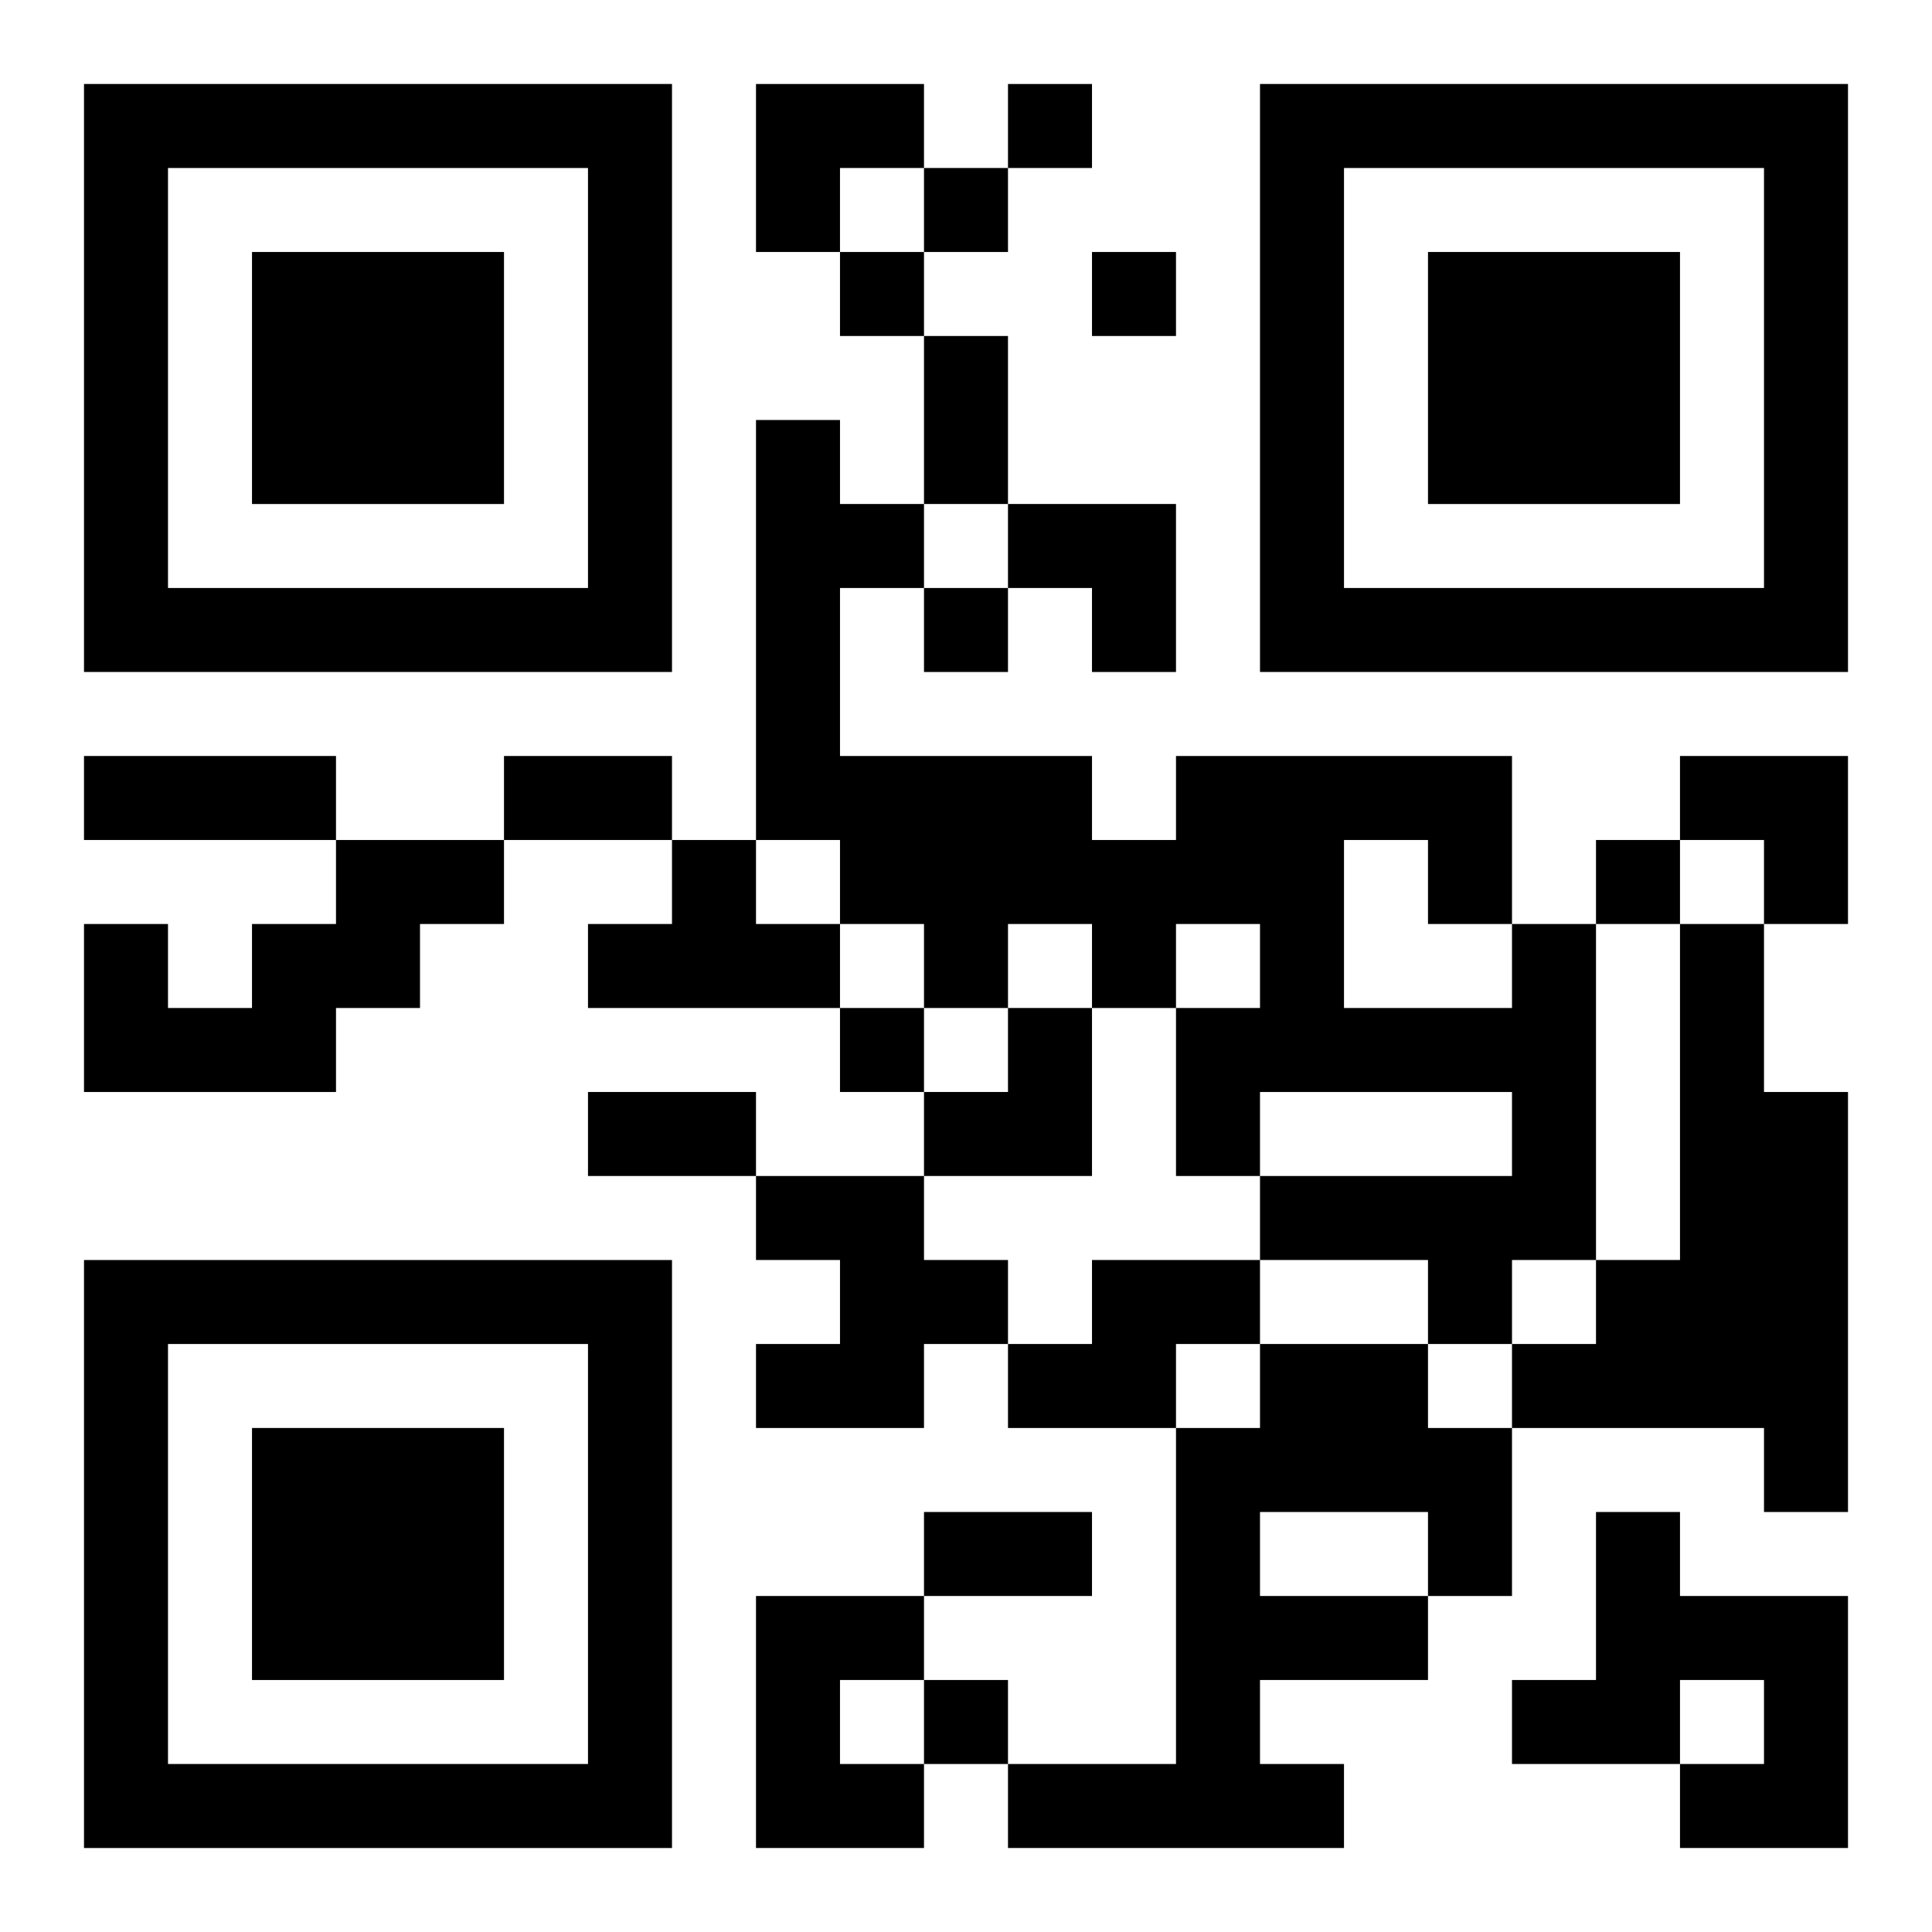
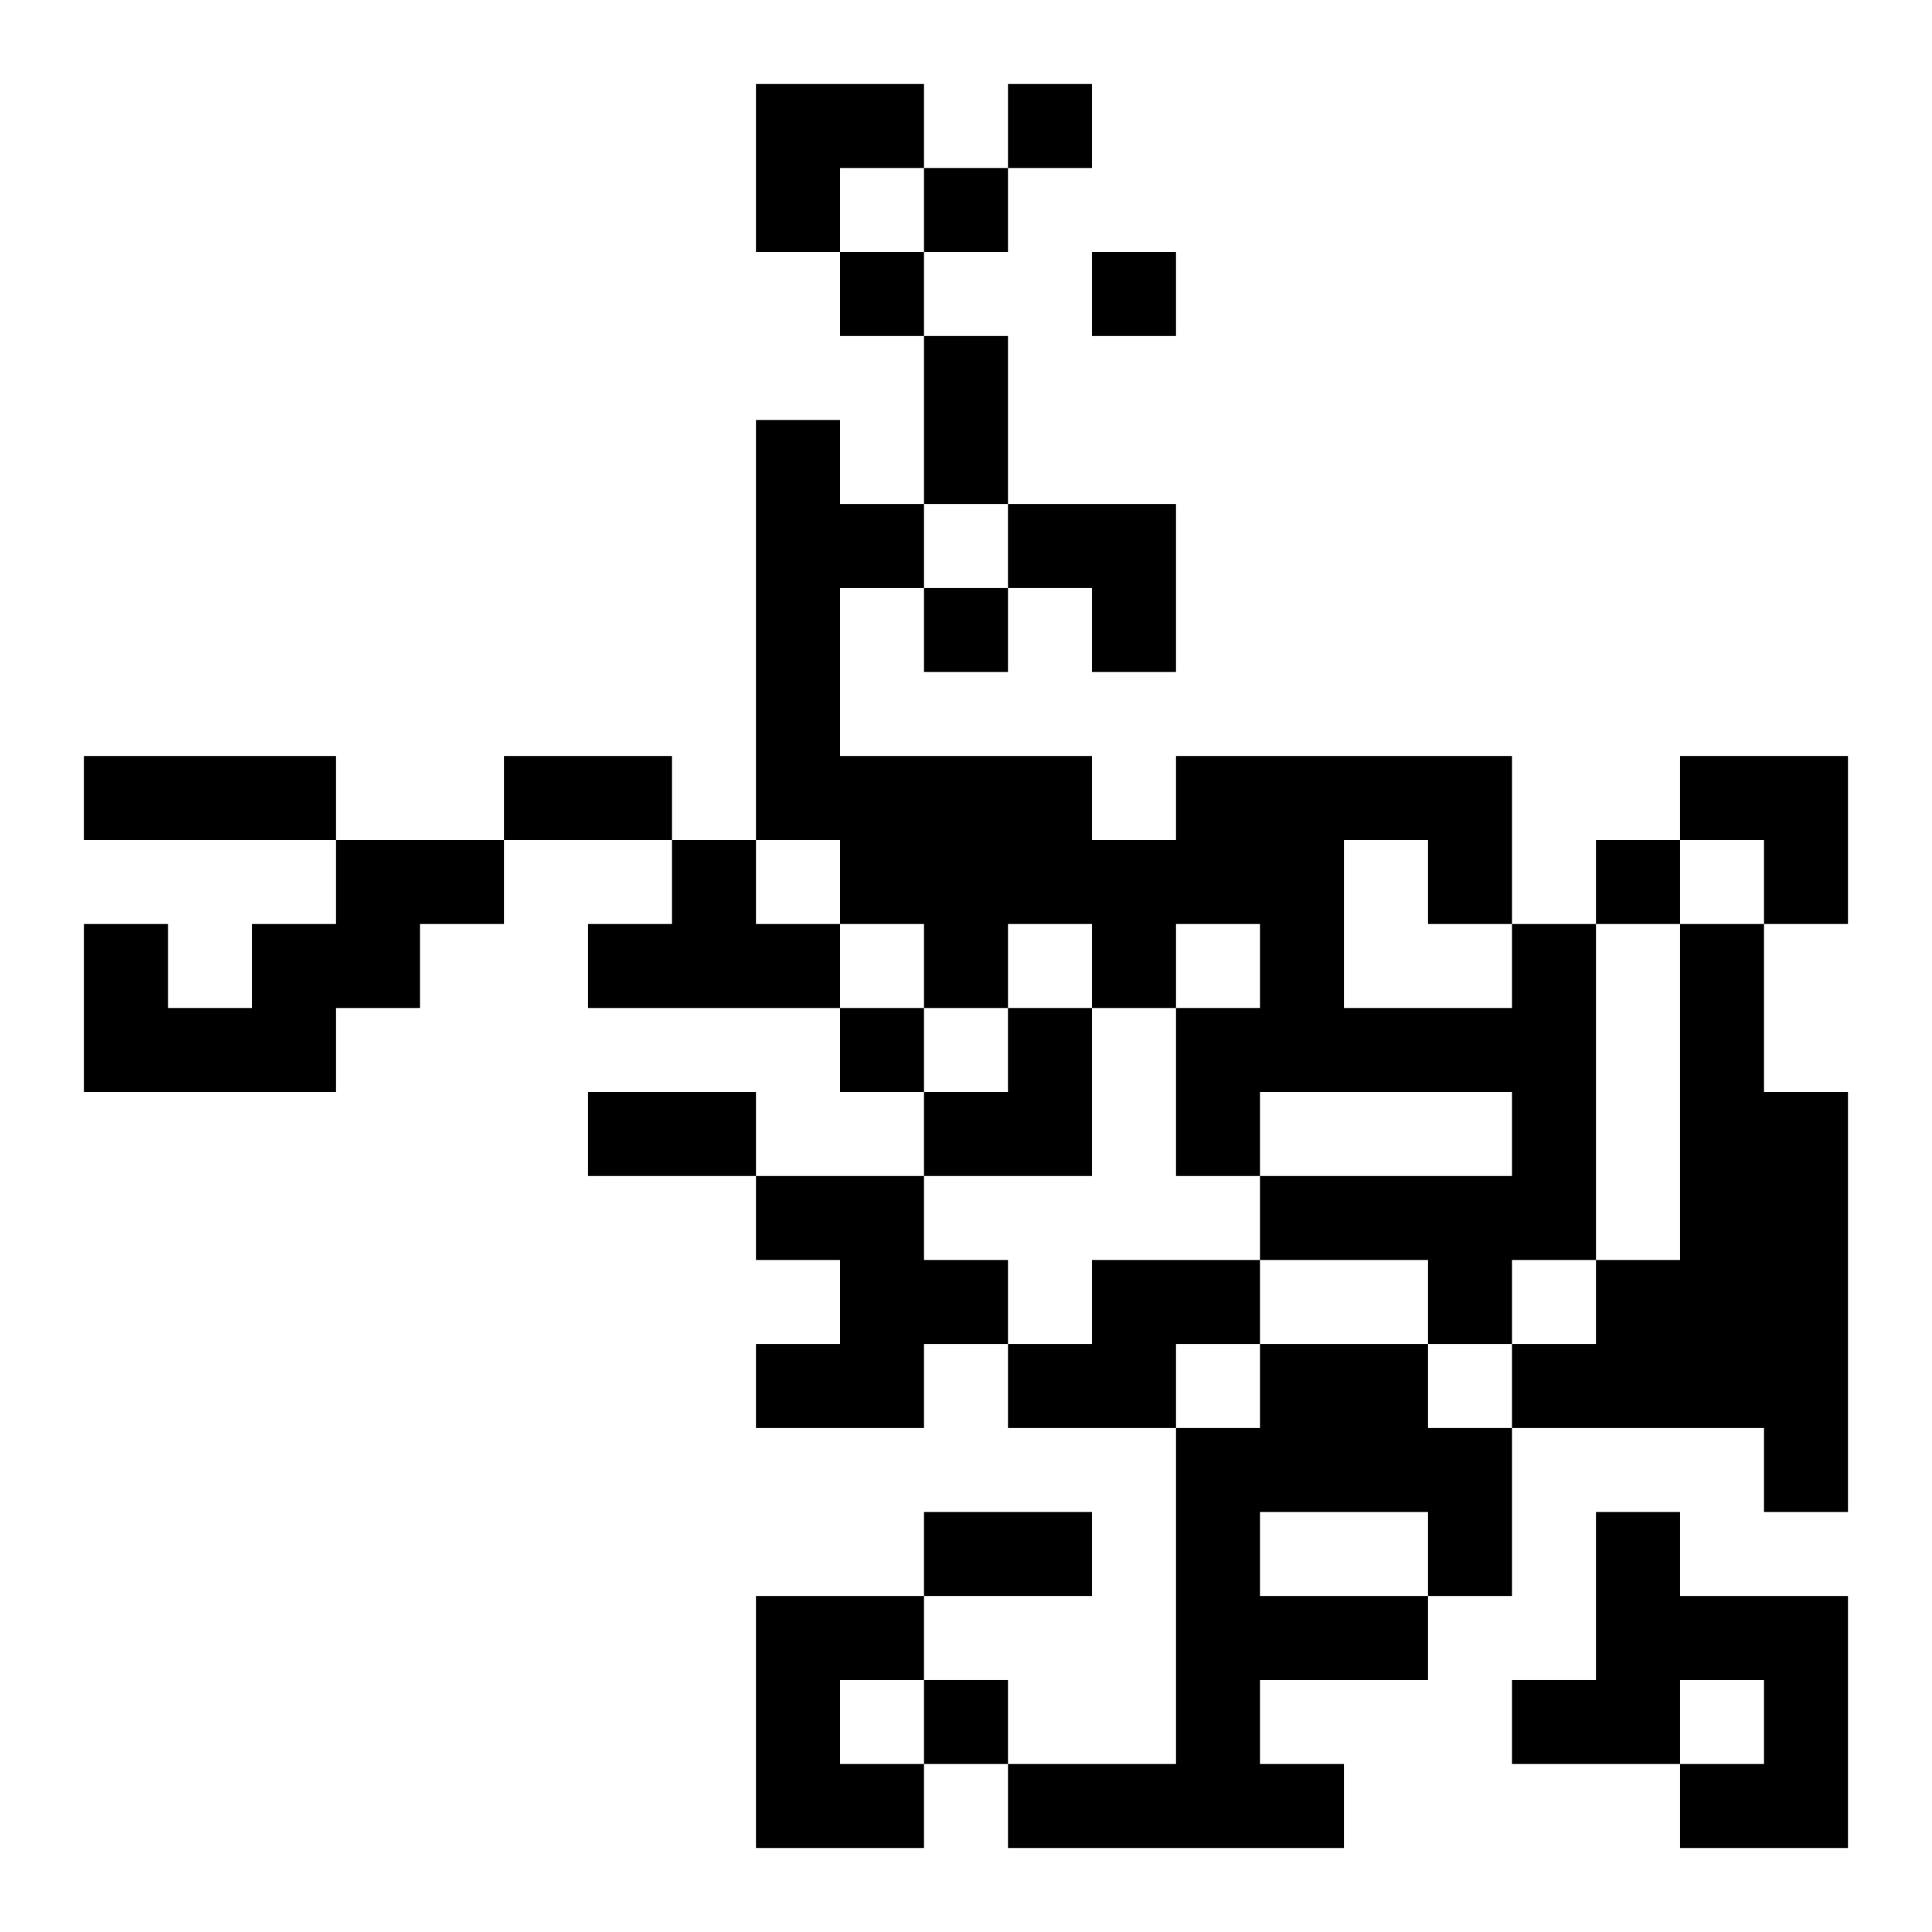
<svg xmlns="http://www.w3.org/2000/svg" xmlns:xlink="http://www.w3.org/1999/xlink" width="250" height="250" baseProfile="full" version="1.1" viewBox="-1 -1 23 23">
  <symbol id="a">
-     <path d="m0 7v7h7v-7h-7zm1 1h5v5h-5v-5zm1 1v3h3v-3h-3z" />
-   </symbol>
+     </symbol>
  <use y="-7" xlink:href="#a" />
  <use y="7" xlink:href="#a" />
  <use x="14" y="-7" xlink:href="#a" />
  <path d="m3 9h2v1h-1v1h-1v1h-3v-2h1v1h1v-1h1v-1m4 0h1v1h1v1h-3v-1h1v-1m10 1h1v4h-1v1h-1v-1h-2v-1h3v-1h-3v1h-1v-2h1v-1h-1v1h-1v-1h-1v1h-1v-1h-1v-1h-1v-5h1v1h1v1h-1v2h3v1h1v-1h4v2m-2-1v2h2v-1h-1v-1h-1m4 1h1v2h1v5h-1v-1h-3v-1h1v-1h1v-4m-11 3h2v1h1v1h-1v1h-2v-1h1v-1h-1v-1m4 1h2v1h-1v1h-2v-1h1v-1m2 1h2v1h1v2h-1v1h-2v1h1v1h-4v-1h2v-4h1v-1m0 2v1h2v-1h-2m4 0h1v1h2v3h-2v-1h1v-1h-1v1h-2v-1h1v-2m-10 1h2v1h-1v1h1v1h-2v-3m3-18v1h1v-1h-1m-1 1v1h1v-1h-1m-1 1v1h1v-1h-1m3 0v1h1v-1h-1m-2 4v1h1v-1h-1m8 3v1h1v-1h-1m-9 2v1h1v-1h-1m1 8v1h1v-1h-1m0-16h1v2h-1v-2m-10 5h3v1h-3v-1m5 0h2v1h-2v-1m1 4h2v1h-2v-1m4 5h2v1h-2v-1m-2-17h2v1h-1v1h-1zm3 5h2v2h-1v-1h-1zm8 3h2v2h-1v-1h-1zm-9 3m1 0h1v2h-2v-1h1z" />
</svg>